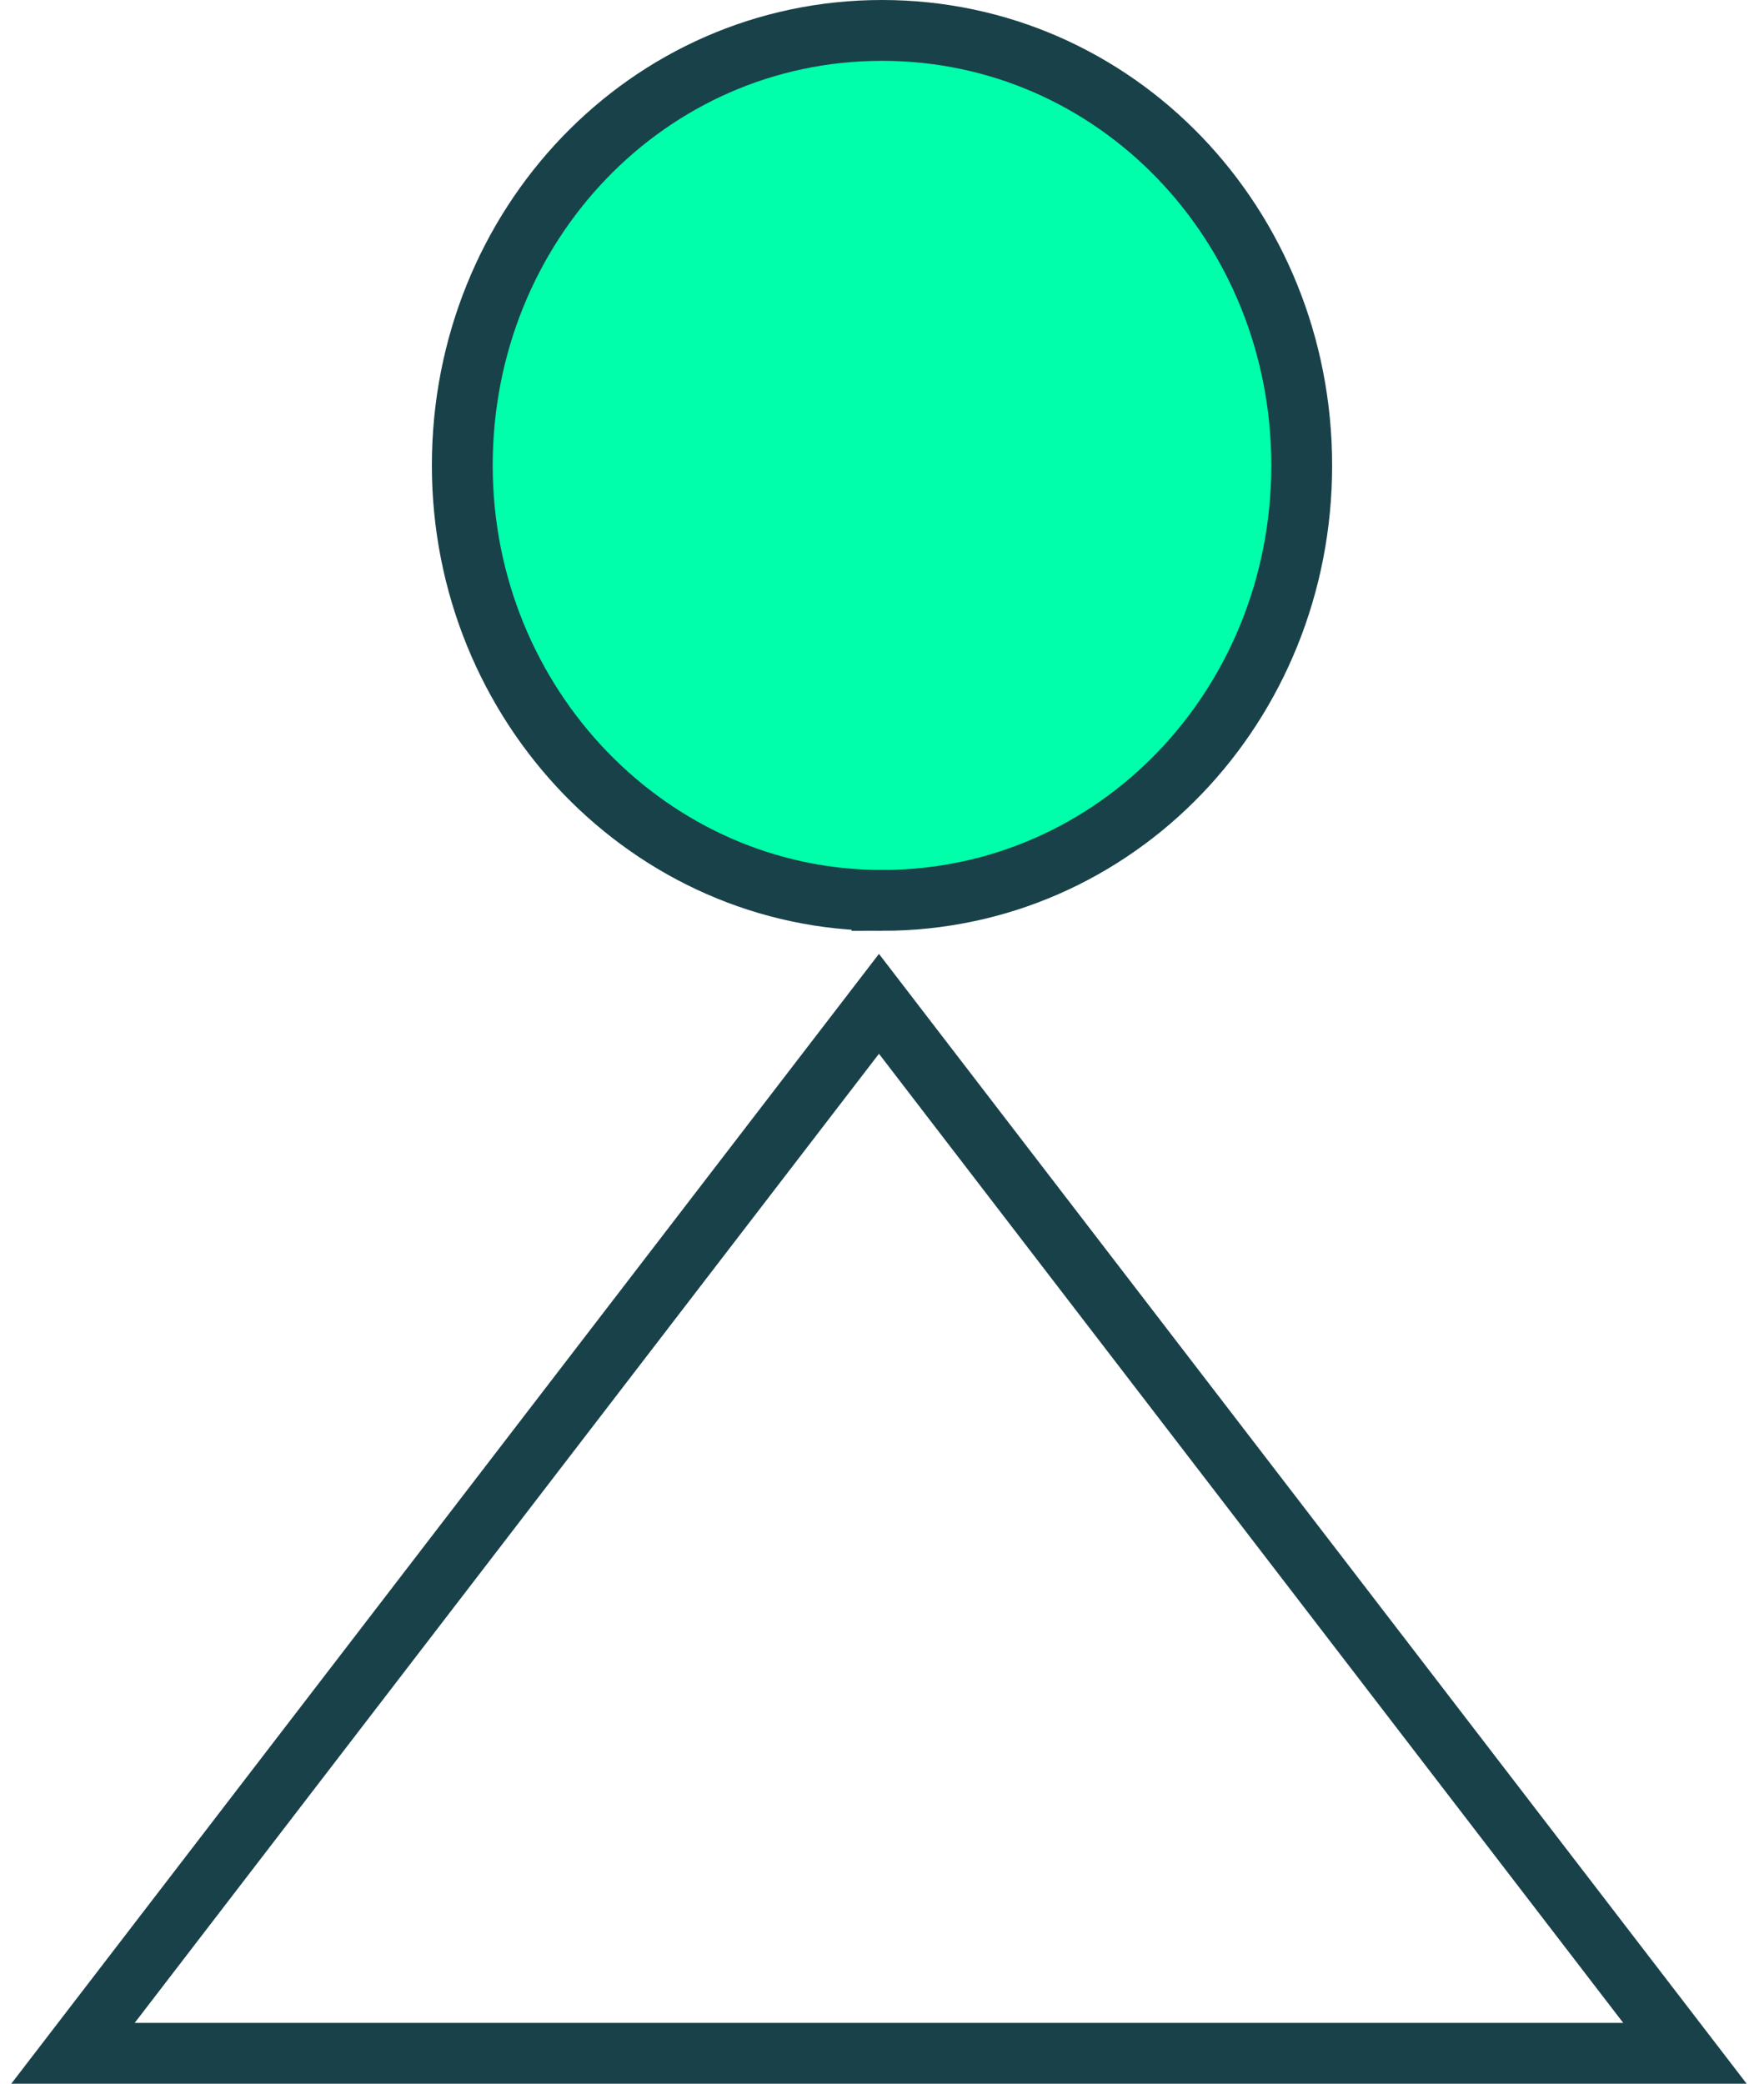
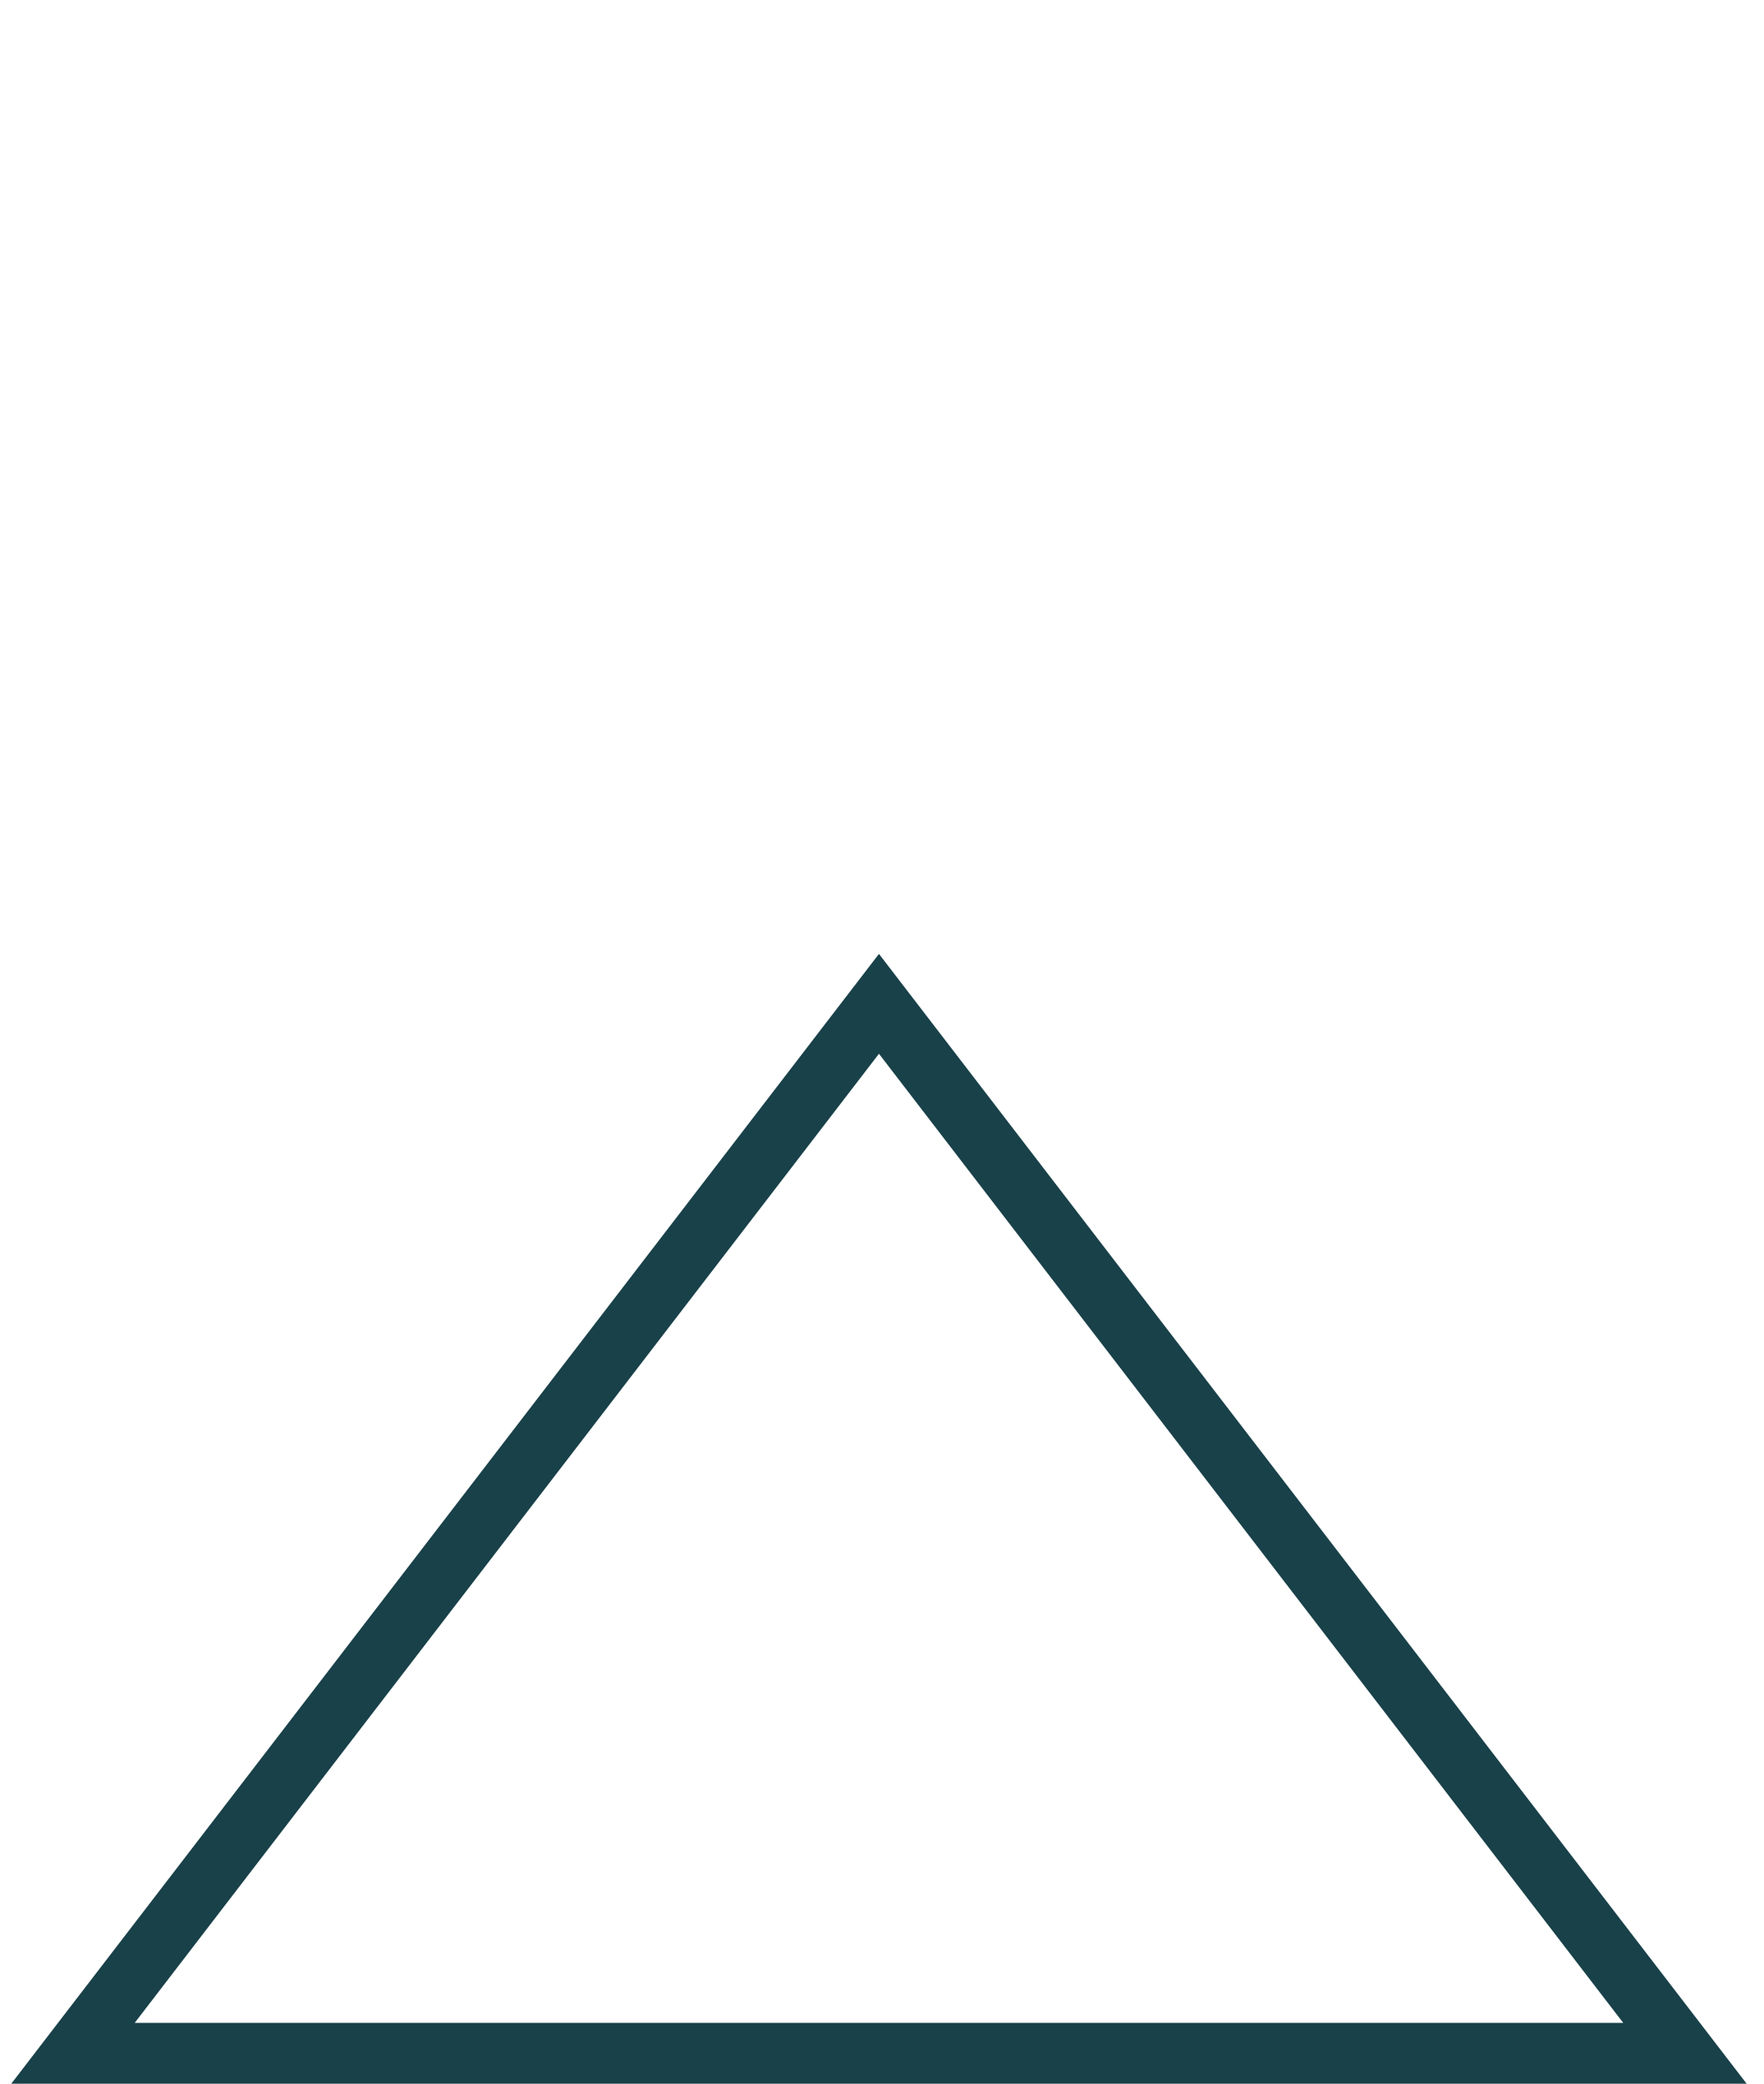
<svg xmlns="http://www.w3.org/2000/svg" id="Ebene_1" version="1.1" viewBox="0 0 58 68.5">
  <defs>
    <style>
      .st0 {
        fill: #0fa;
      }

      .st0, .st1 {
        stroke: #194149;
        stroke-width: 2px;
      }

      .st1 {
        fill: none;
      }
    </style>
  </defs>
  <path class="st1" d="M2.4,67.5l26.5-34.5,26.5,34.5H2.4Z" />
-   <path class="st0" d="M29,29.6c7.7,0,13.8-6.4,13.8-14.3S36.7,1,29,1s-13.8,6.4-13.8,14.3,6.2,14.3,13.8,14.3Z" />
</svg>